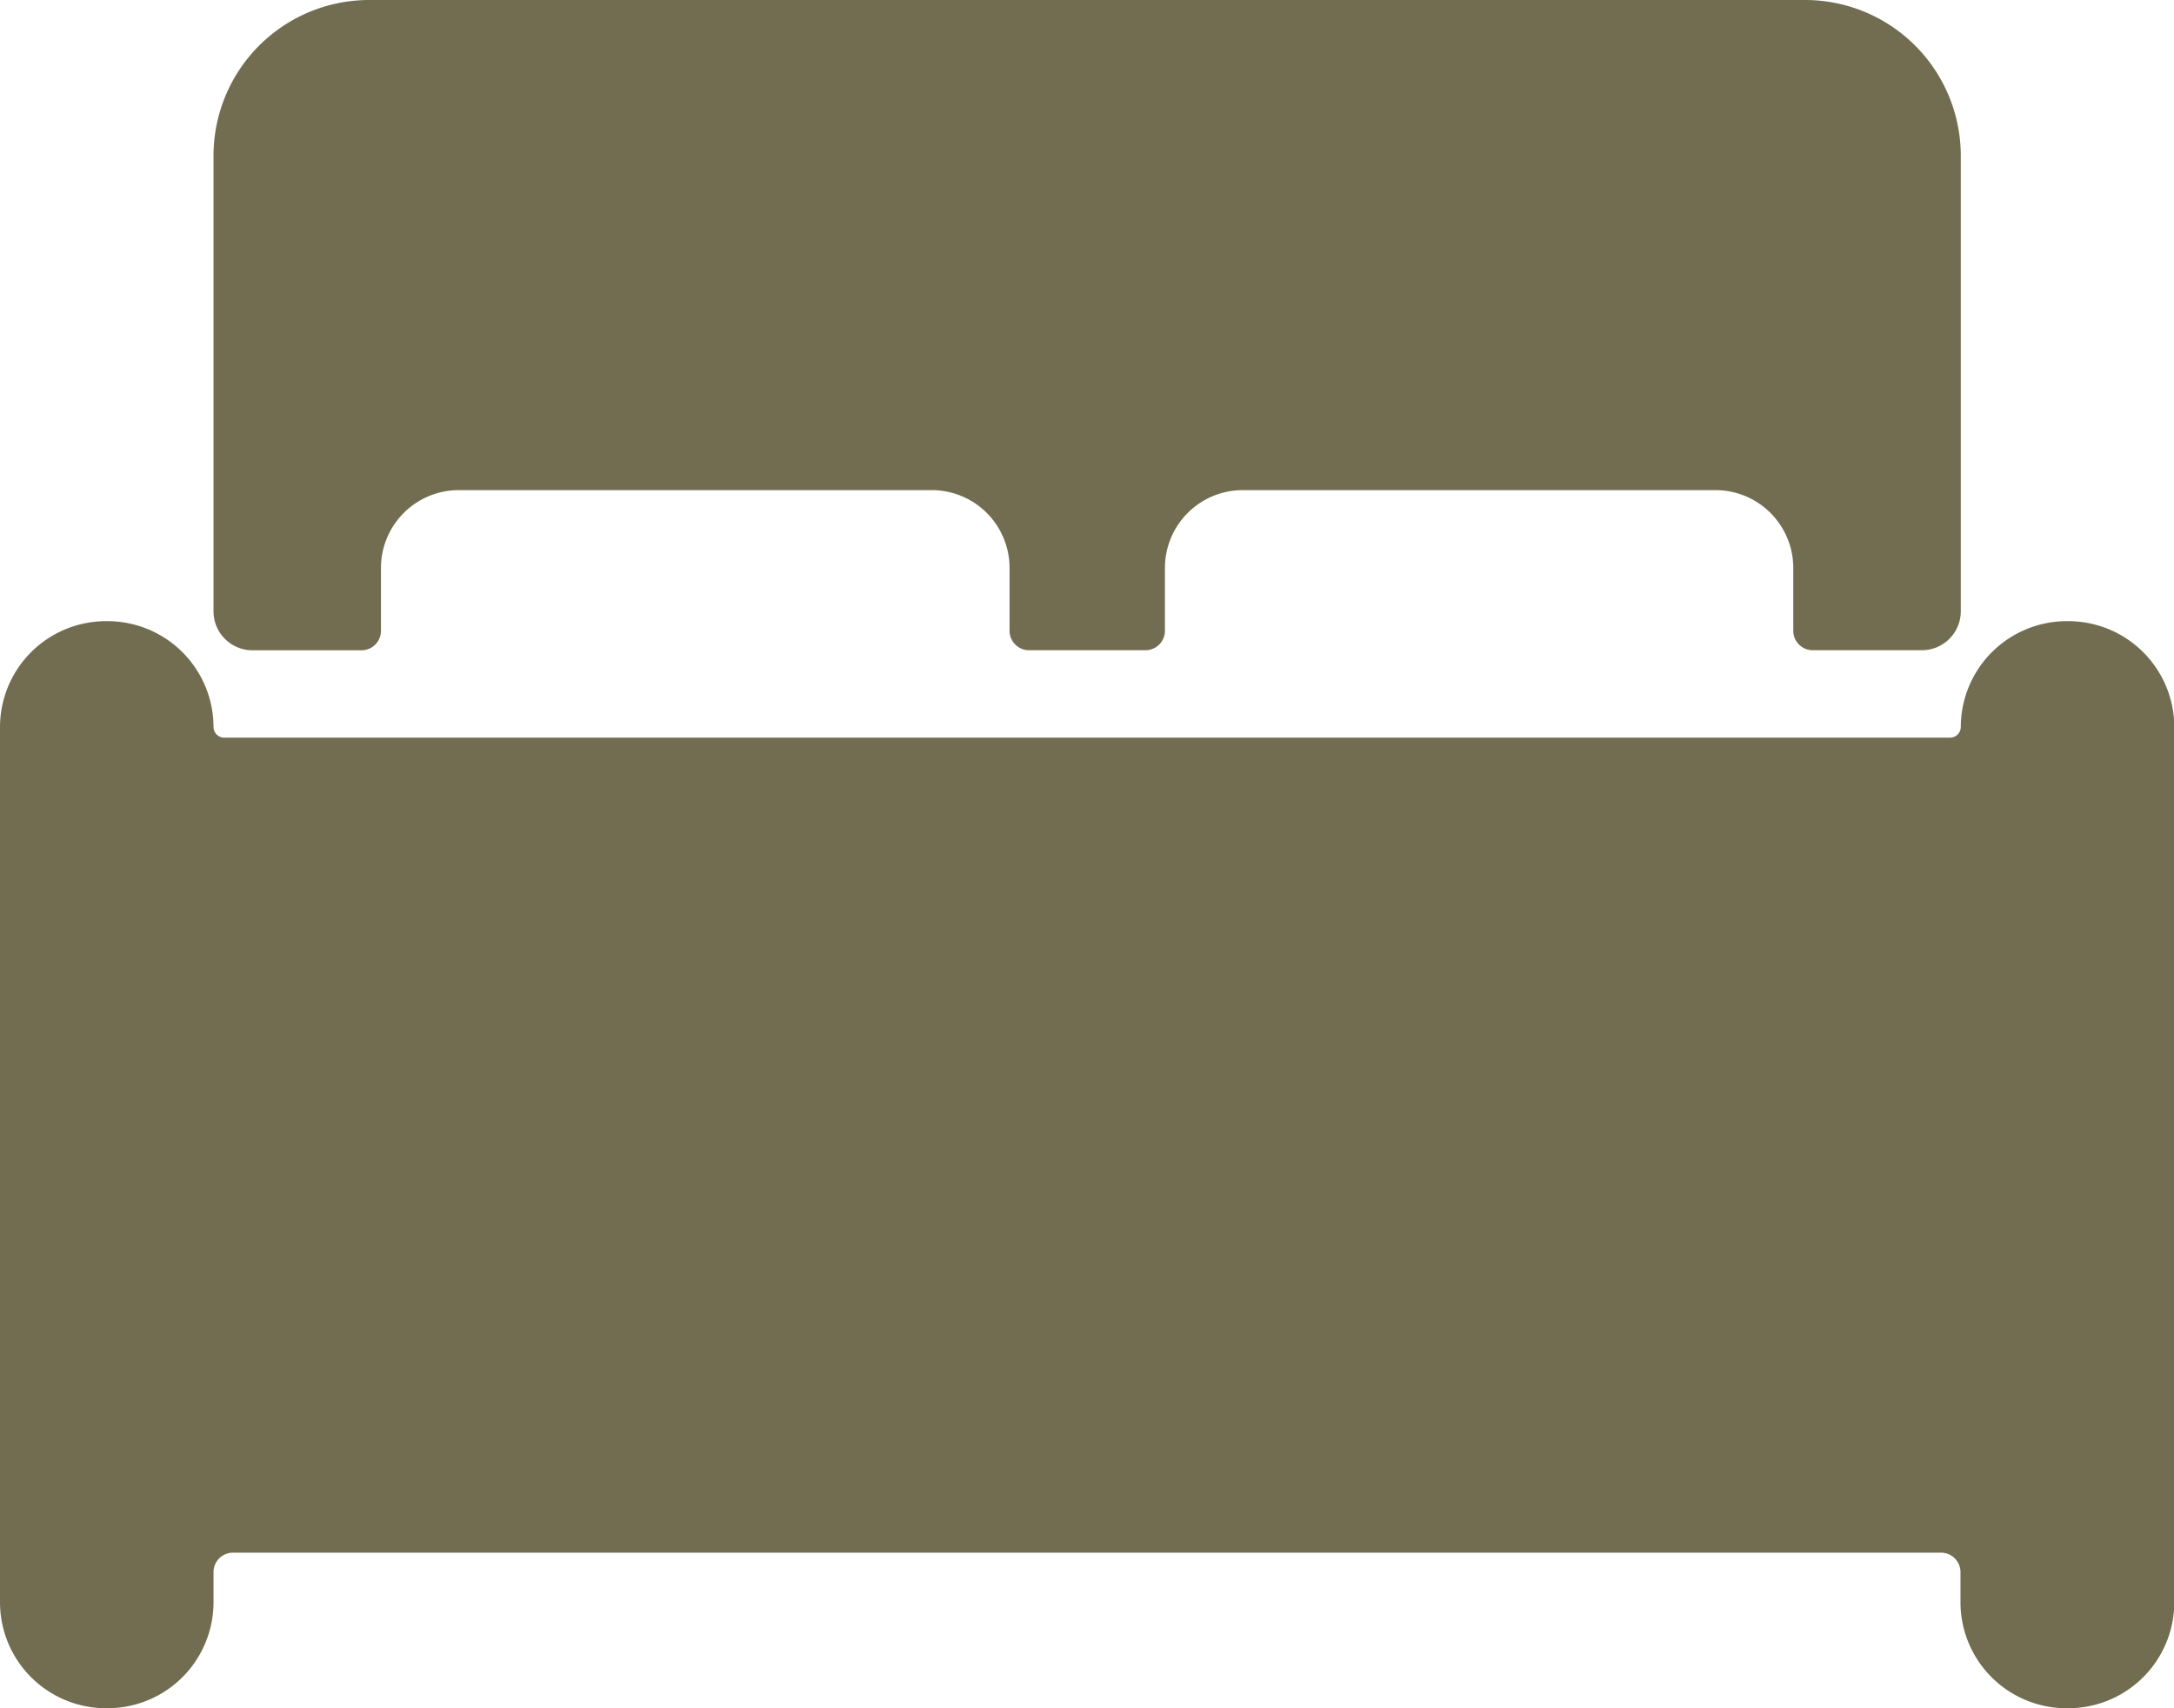
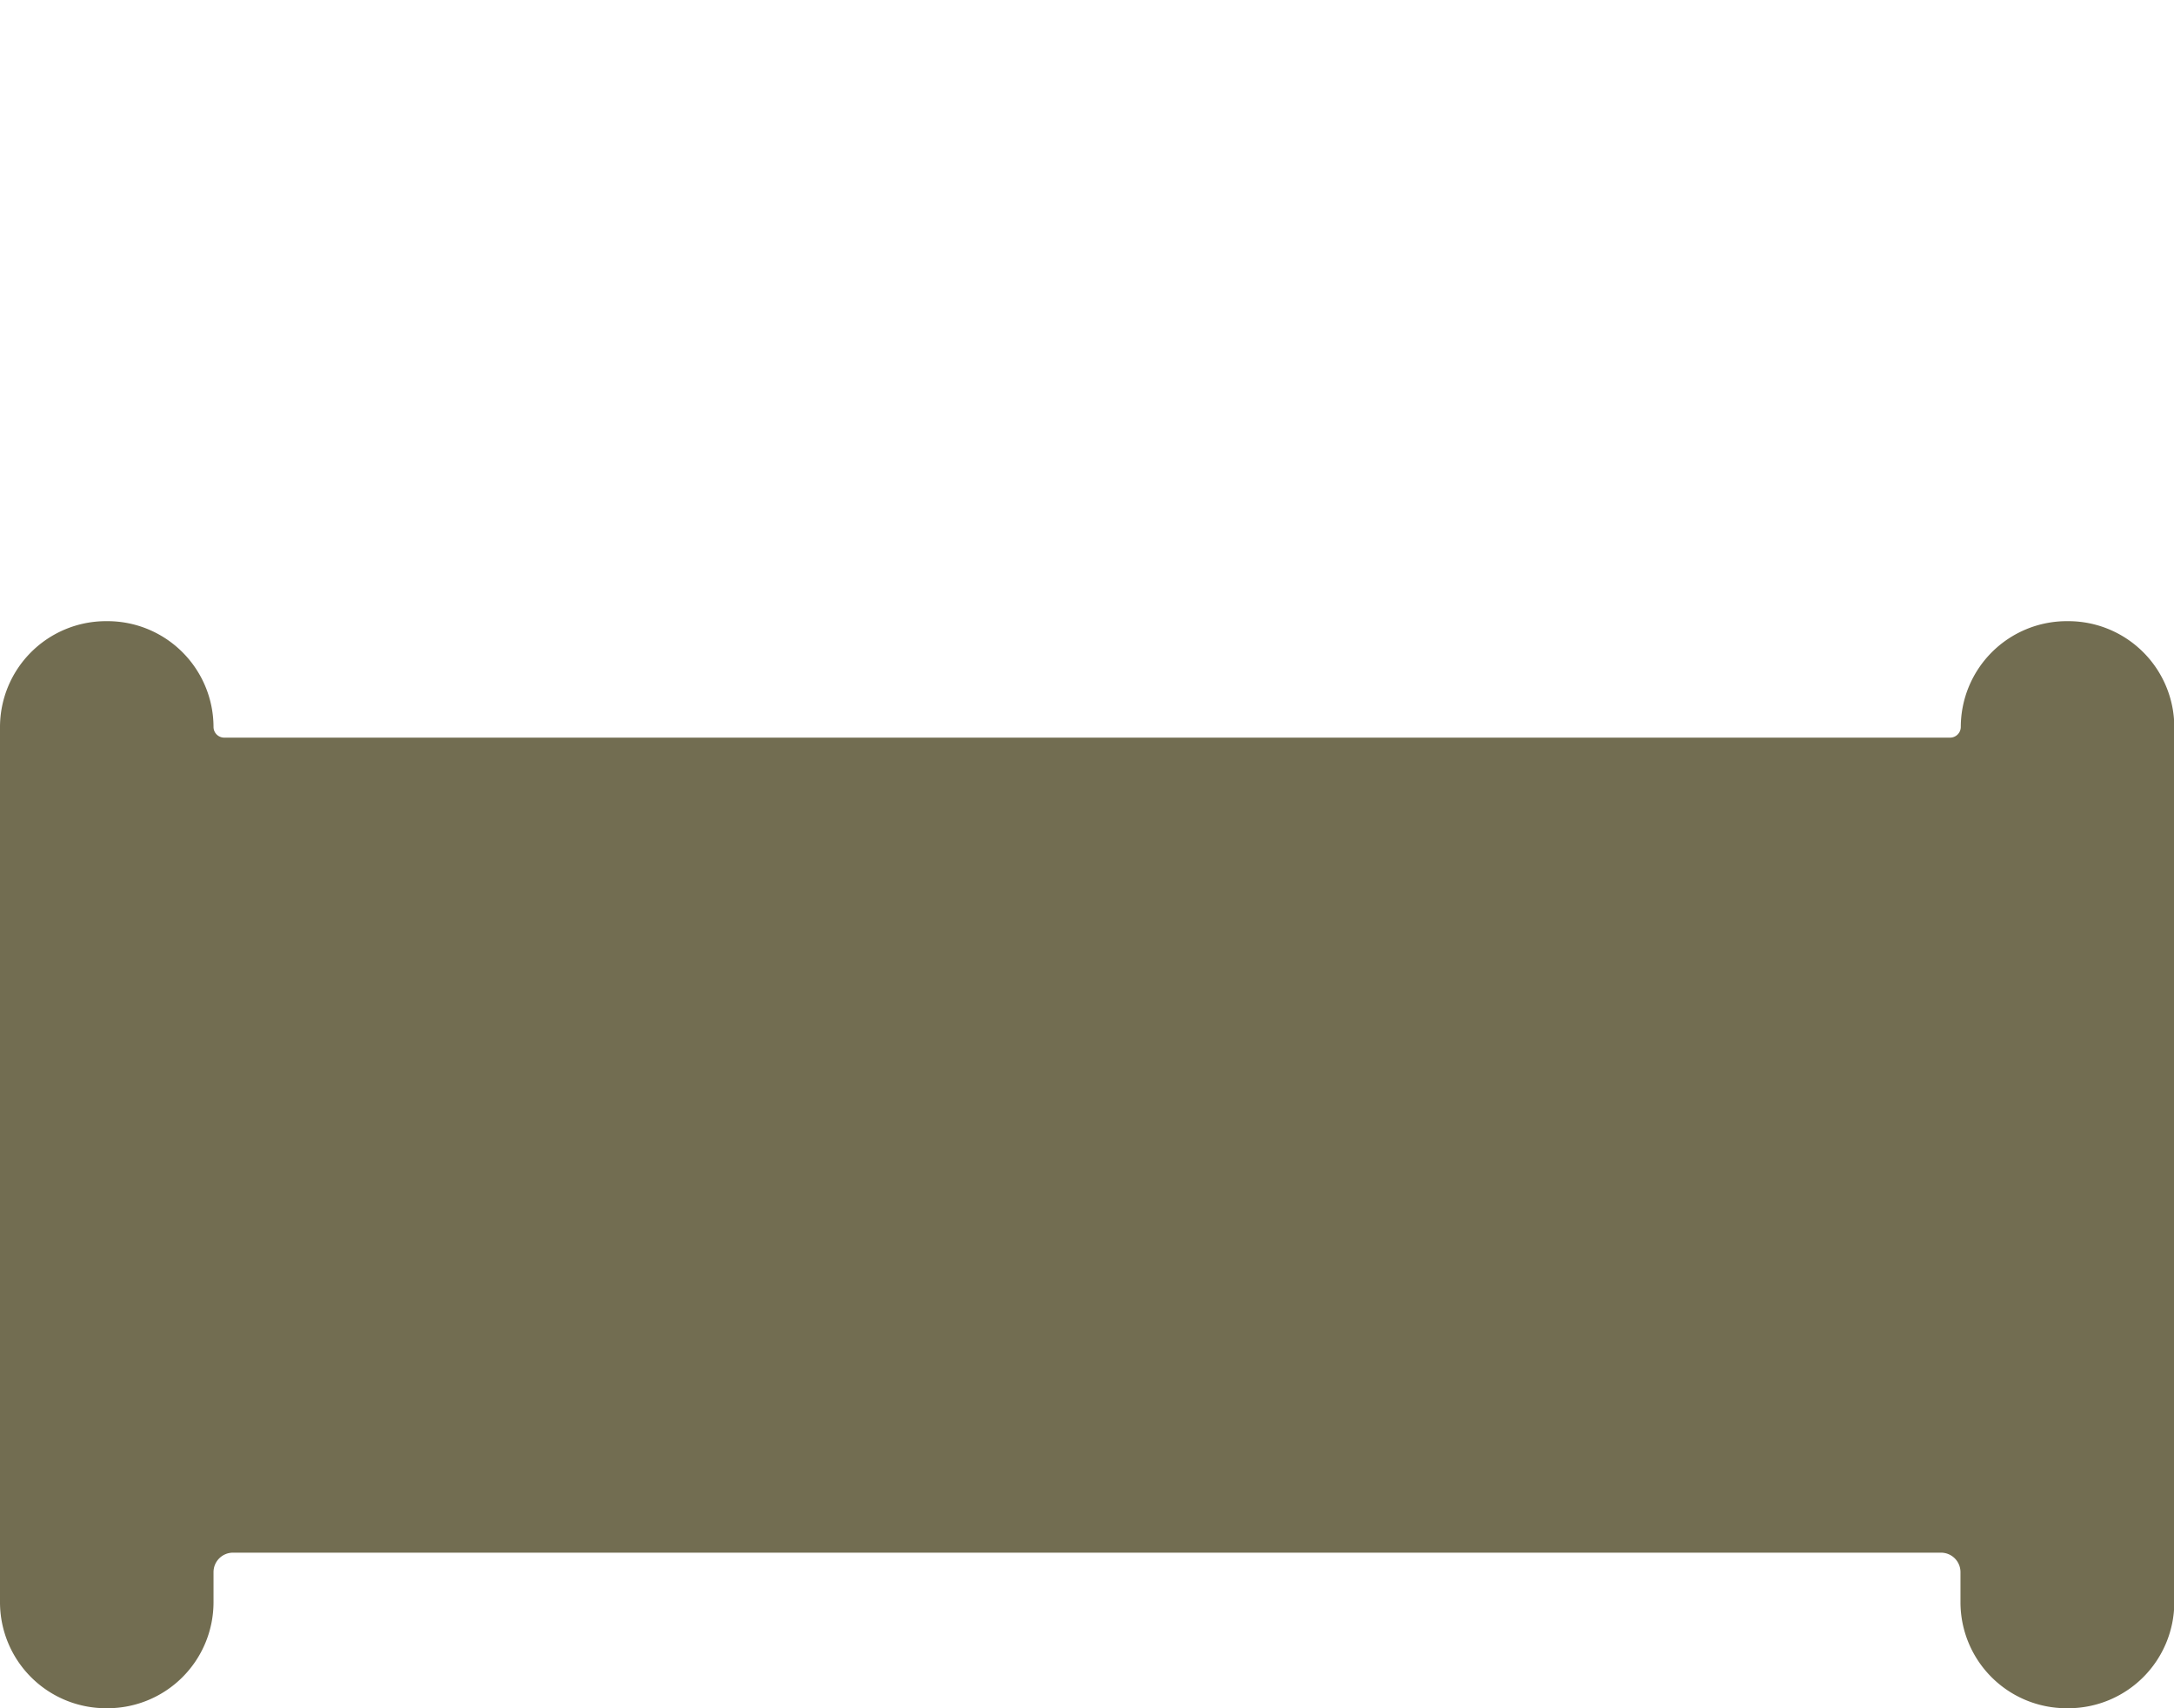
<svg xmlns="http://www.w3.org/2000/svg" id="Icon_ionic-ios-bed" data-name="Icon ionic-ios-bed" width="35.82" height="28.144" viewBox="0 0 35.82 28.144">
  <path id="Caminho_186" data-name="Caminho 186" d="M36.327,14.625H36.3a1.747,1.747,0,0,0-1.743,1.743.177.177,0,0,1-.176.176H5.944a.177.177,0,0,1-.176-.176,1.747,1.747,0,0,0-1.743-1.743H3.993A1.747,1.747,0,0,0,2.25,16.368V30.792a1.747,1.747,0,0,0,1.743,1.743h.032a1.747,1.747,0,0,0,1.743-1.743v-.5a.321.321,0,0,1,.32-.32H34.232a.321.321,0,0,1,.32.32v.5A1.747,1.747,0,0,0,36.3,32.535h.032a1.747,1.747,0,0,0,1.743-1.743V16.368A1.747,1.747,0,0,0,36.327,14.625Z" transform="translate(-2.25 -4.391)" fill="#726d51" />
-   <path id="Caminho_187" data-name="Caminho 187" d="M5.983,16.339h1.8a.321.321,0,0,0,.32-.32V14.98A1.283,1.283,0,0,1,9.381,13.7h7.8a1.283,1.283,0,0,1,1.279,1.279v1.039a.321.321,0,0,0,.32.32H20.7a.321.321,0,0,0,.32-.32V14.98A1.283,1.283,0,0,1,22.294,13.7h7.8a1.283,1.283,0,0,1,1.279,1.279v1.039a.321.321,0,0,0,.32.32h1.8a.642.642,0,0,0,.64-.64V8.184a2.566,2.566,0,0,0-2.559-2.559H7.9A2.566,2.566,0,0,0,5.344,8.184V15.7A.642.642,0,0,0,5.983,16.339Z" transform="translate(-1.826 -5.625)" fill="#726d51" />
</svg>